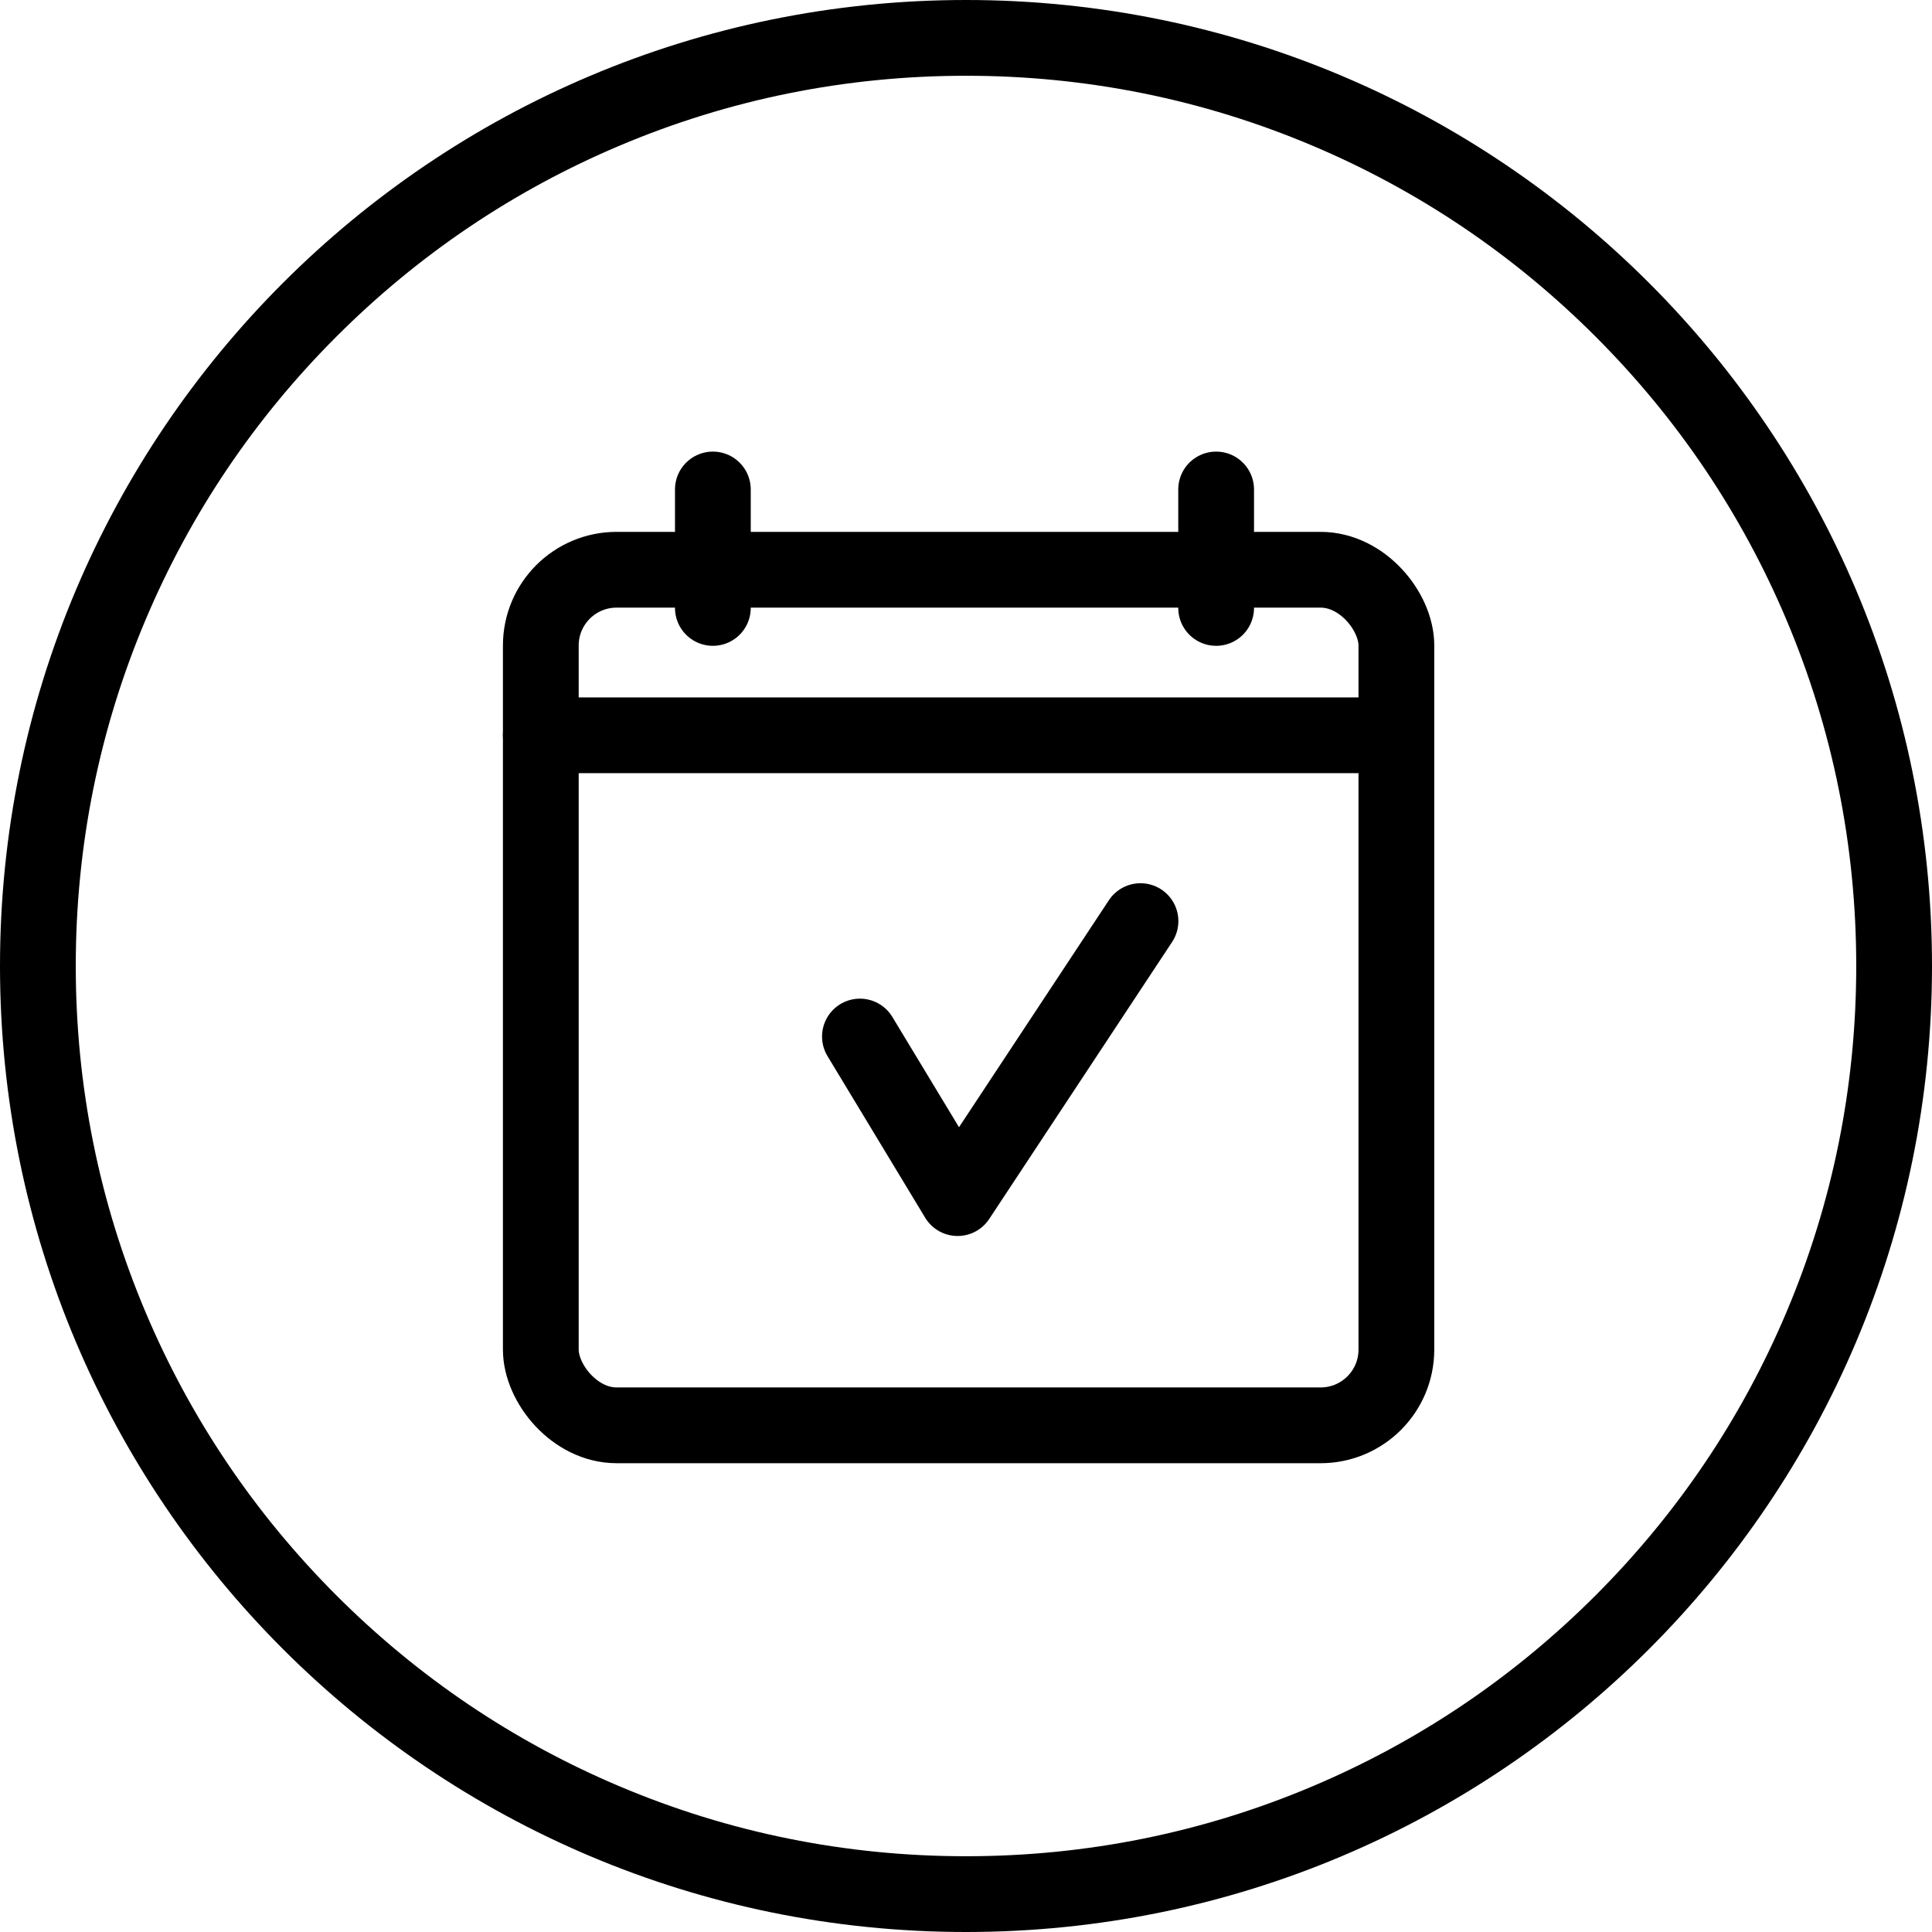
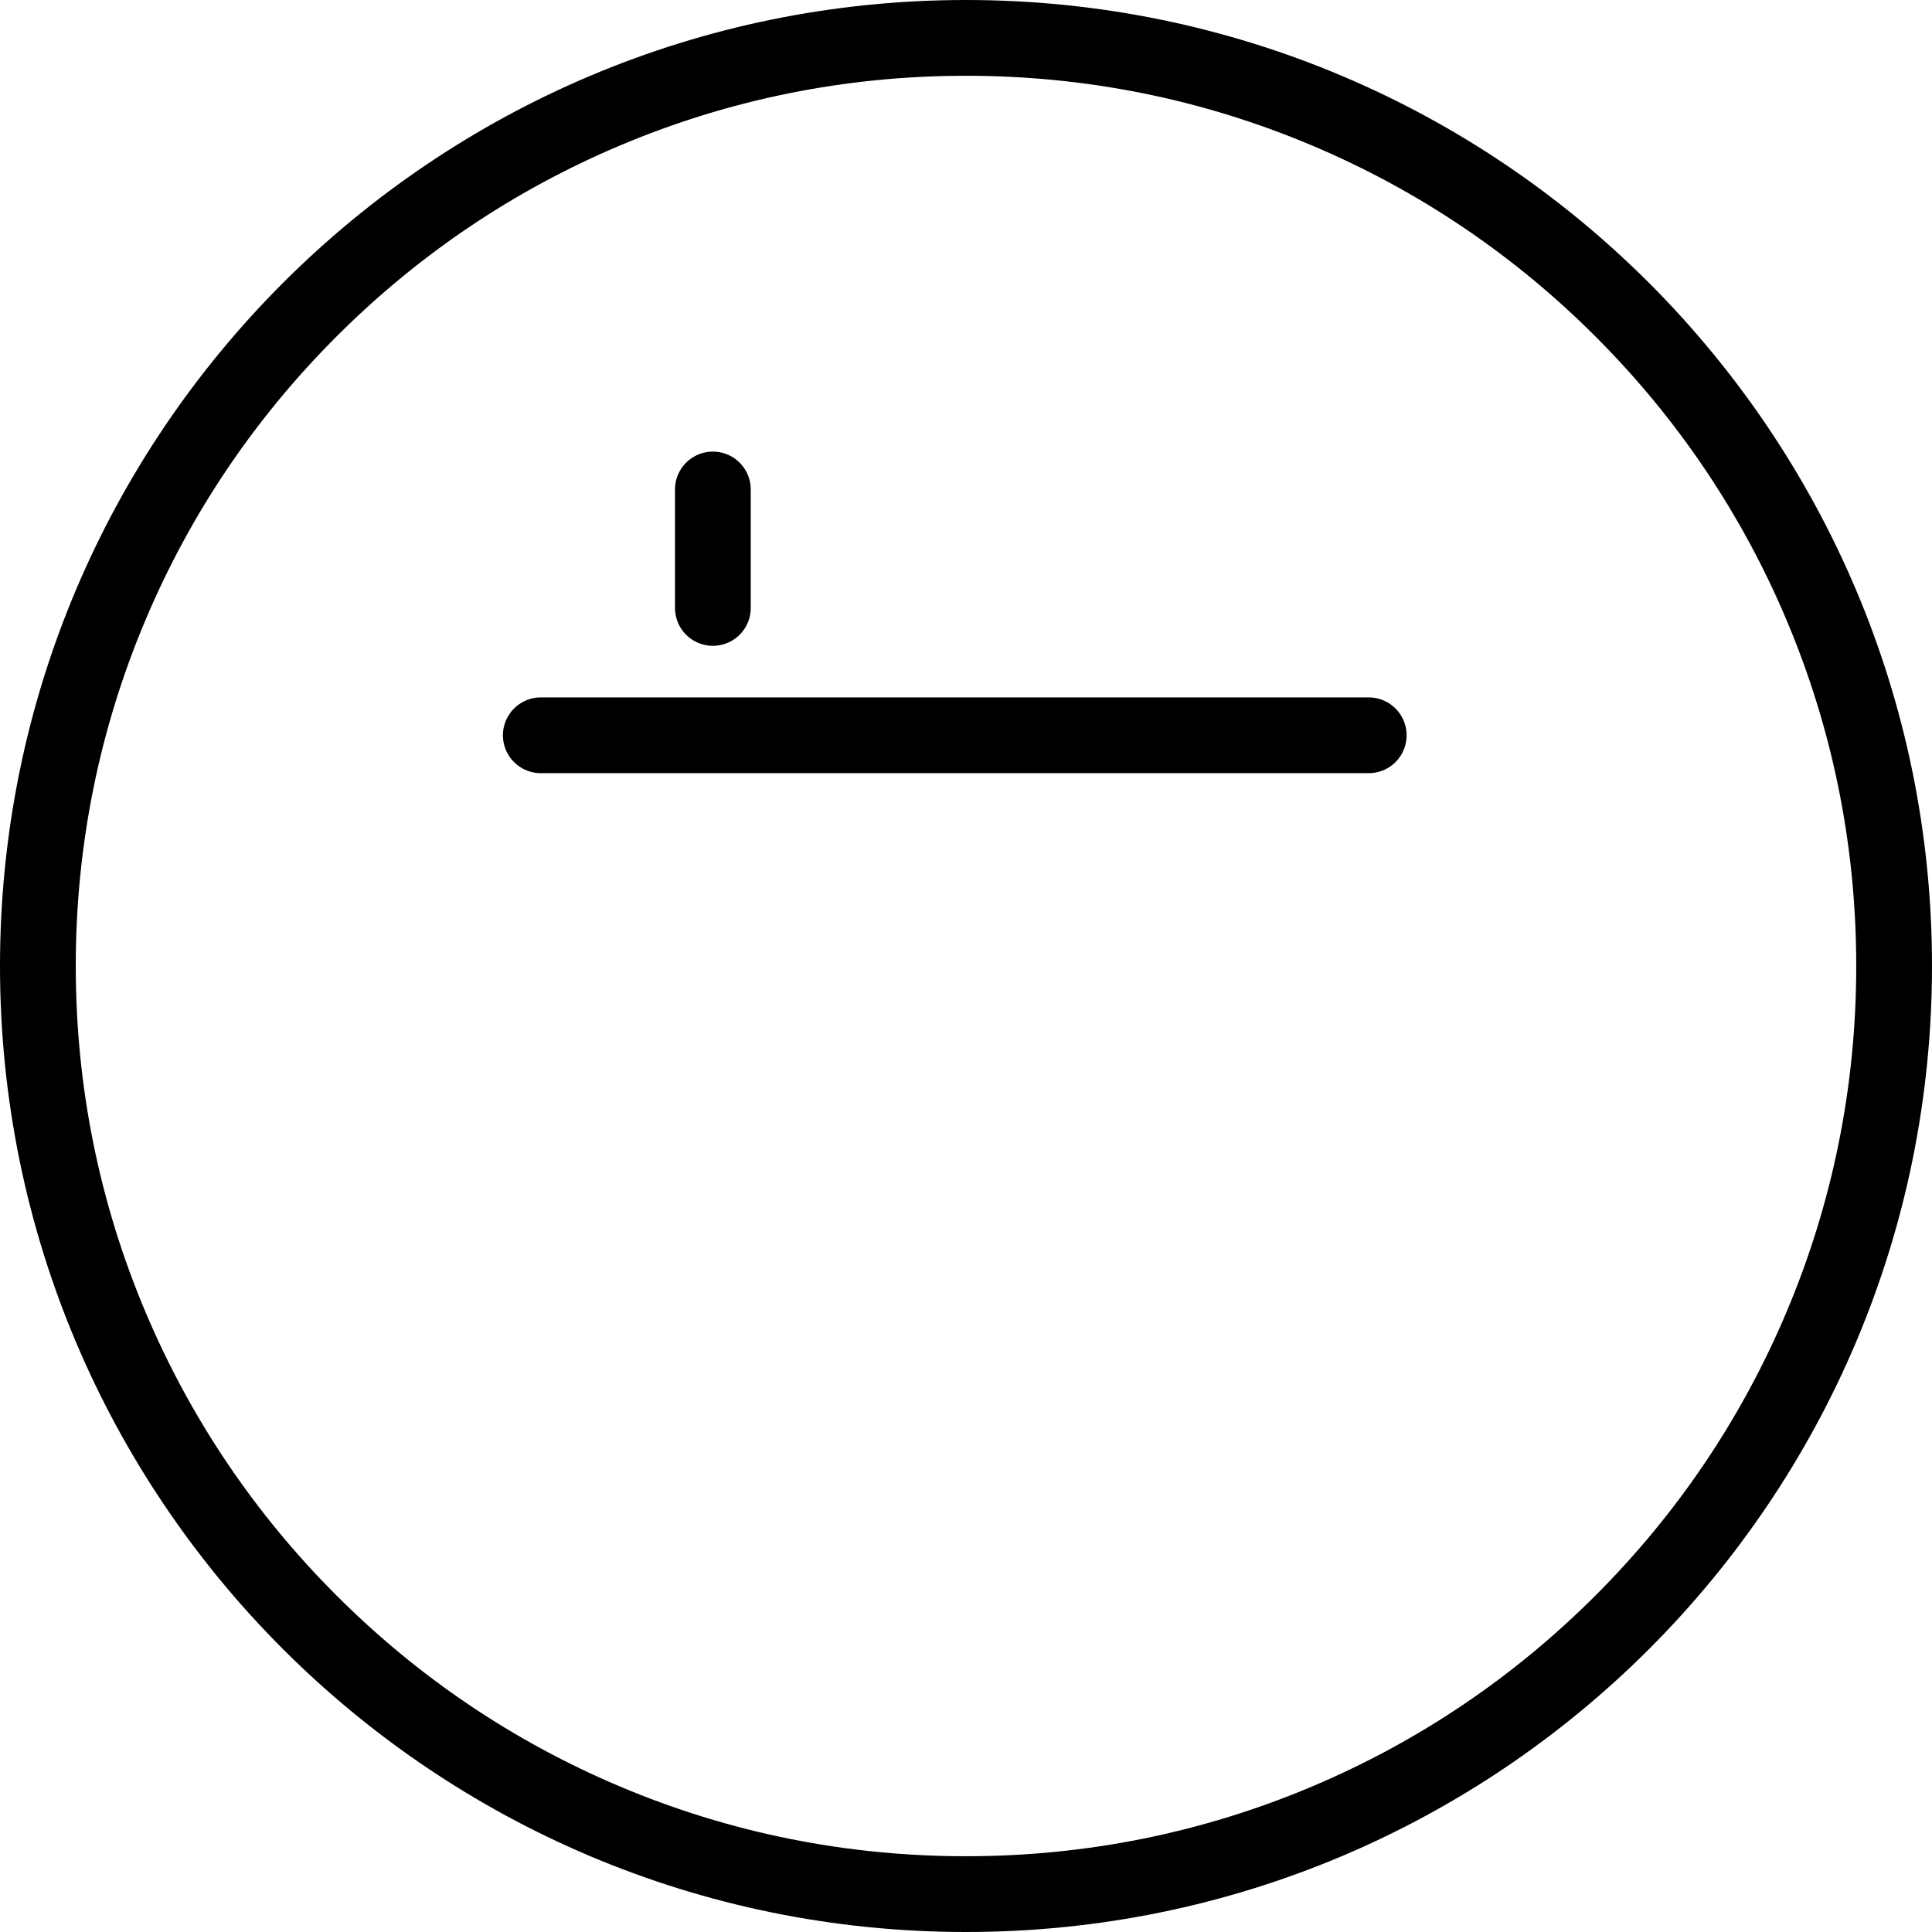
<svg xmlns="http://www.w3.org/2000/svg" width="51" height="51" viewBox="0 0 51 51">
  <defs>
    <style>.a,.b,.c{fill:none;}.b,.c{stroke:#000;stroke-linecap:round;stroke-width:2px;}.b{stroke-miterlimit:10;}.c{stroke-linejoin:round;}.d,.e{stroke:none;}.e{fill:#000;}</style>
  </defs>
  <g transform="translate(-1067 -1618)">
    <g class="a" transform="translate(1067 1618)">
      <path class="d" d="M25.5,0A25.5,25.5,0,1,1,0,25.5,25.5,25.5,0,0,1,25.5,0Z" />
      <path class="e" d="M 25.5 2 C 22.327 2 19.249 2.621 16.353 3.846 C 13.555 5.029 11.042 6.724 8.883 8.883 C 6.724 11.042 5.029 13.555 3.846 16.353 C 2.621 19.249 2 22.327 2 25.5 C 2 28.673 2.621 31.751 3.846 34.647 C 5.029 37.445 6.724 39.958 8.883 42.117 C 11.042 44.276 13.555 45.971 16.353 47.154 C 19.249 48.379 22.327 49 25.5 49 C 28.673 49 31.751 48.379 34.647 47.154 C 37.445 45.971 39.958 44.276 42.117 42.117 C 44.276 39.958 45.971 37.445 47.154 34.647 C 48.379 31.751 49 28.673 49 25.5 C 49 22.327 48.379 19.249 47.154 16.353 C 45.971 13.555 44.276 11.042 42.117 8.883 C 39.958 6.724 37.445 5.029 34.647 3.846 C 31.751 2.621 28.673 2 25.5 2 M 25.5 0 C 39.583 0 51 11.417 51 25.5 C 51 39.583 39.583 51 25.5 51 C 11.417 51 0 39.583 0 25.5 C 0 11.417 11.417 0 25.5 0 Z" />
    </g>
    <g transform="translate(-265.647 590.195)">
      <g transform="translate(1346.923 1042.845)">
        <g transform="translate(0)">
-           <rect class="b" width="22.585" height="22.585" rx="2" />
-         </g>
+           </g>
      </g>
-       <path class="c" d="M4093.632,1367.822l2.578,4.265,4.828-7.312" transform="translate(-2738.285 -312.655)" />
      <line class="b" x2="21.855" transform="translate(1346.923 1047.215)" />
-       <line class="b" y2="3.127" transform="translate(1364.75 1040.726)" />
      <line class="b" y2="3.127" transform="translate(1351.465 1040.726)" />
    </g>
  </g>
</svg>